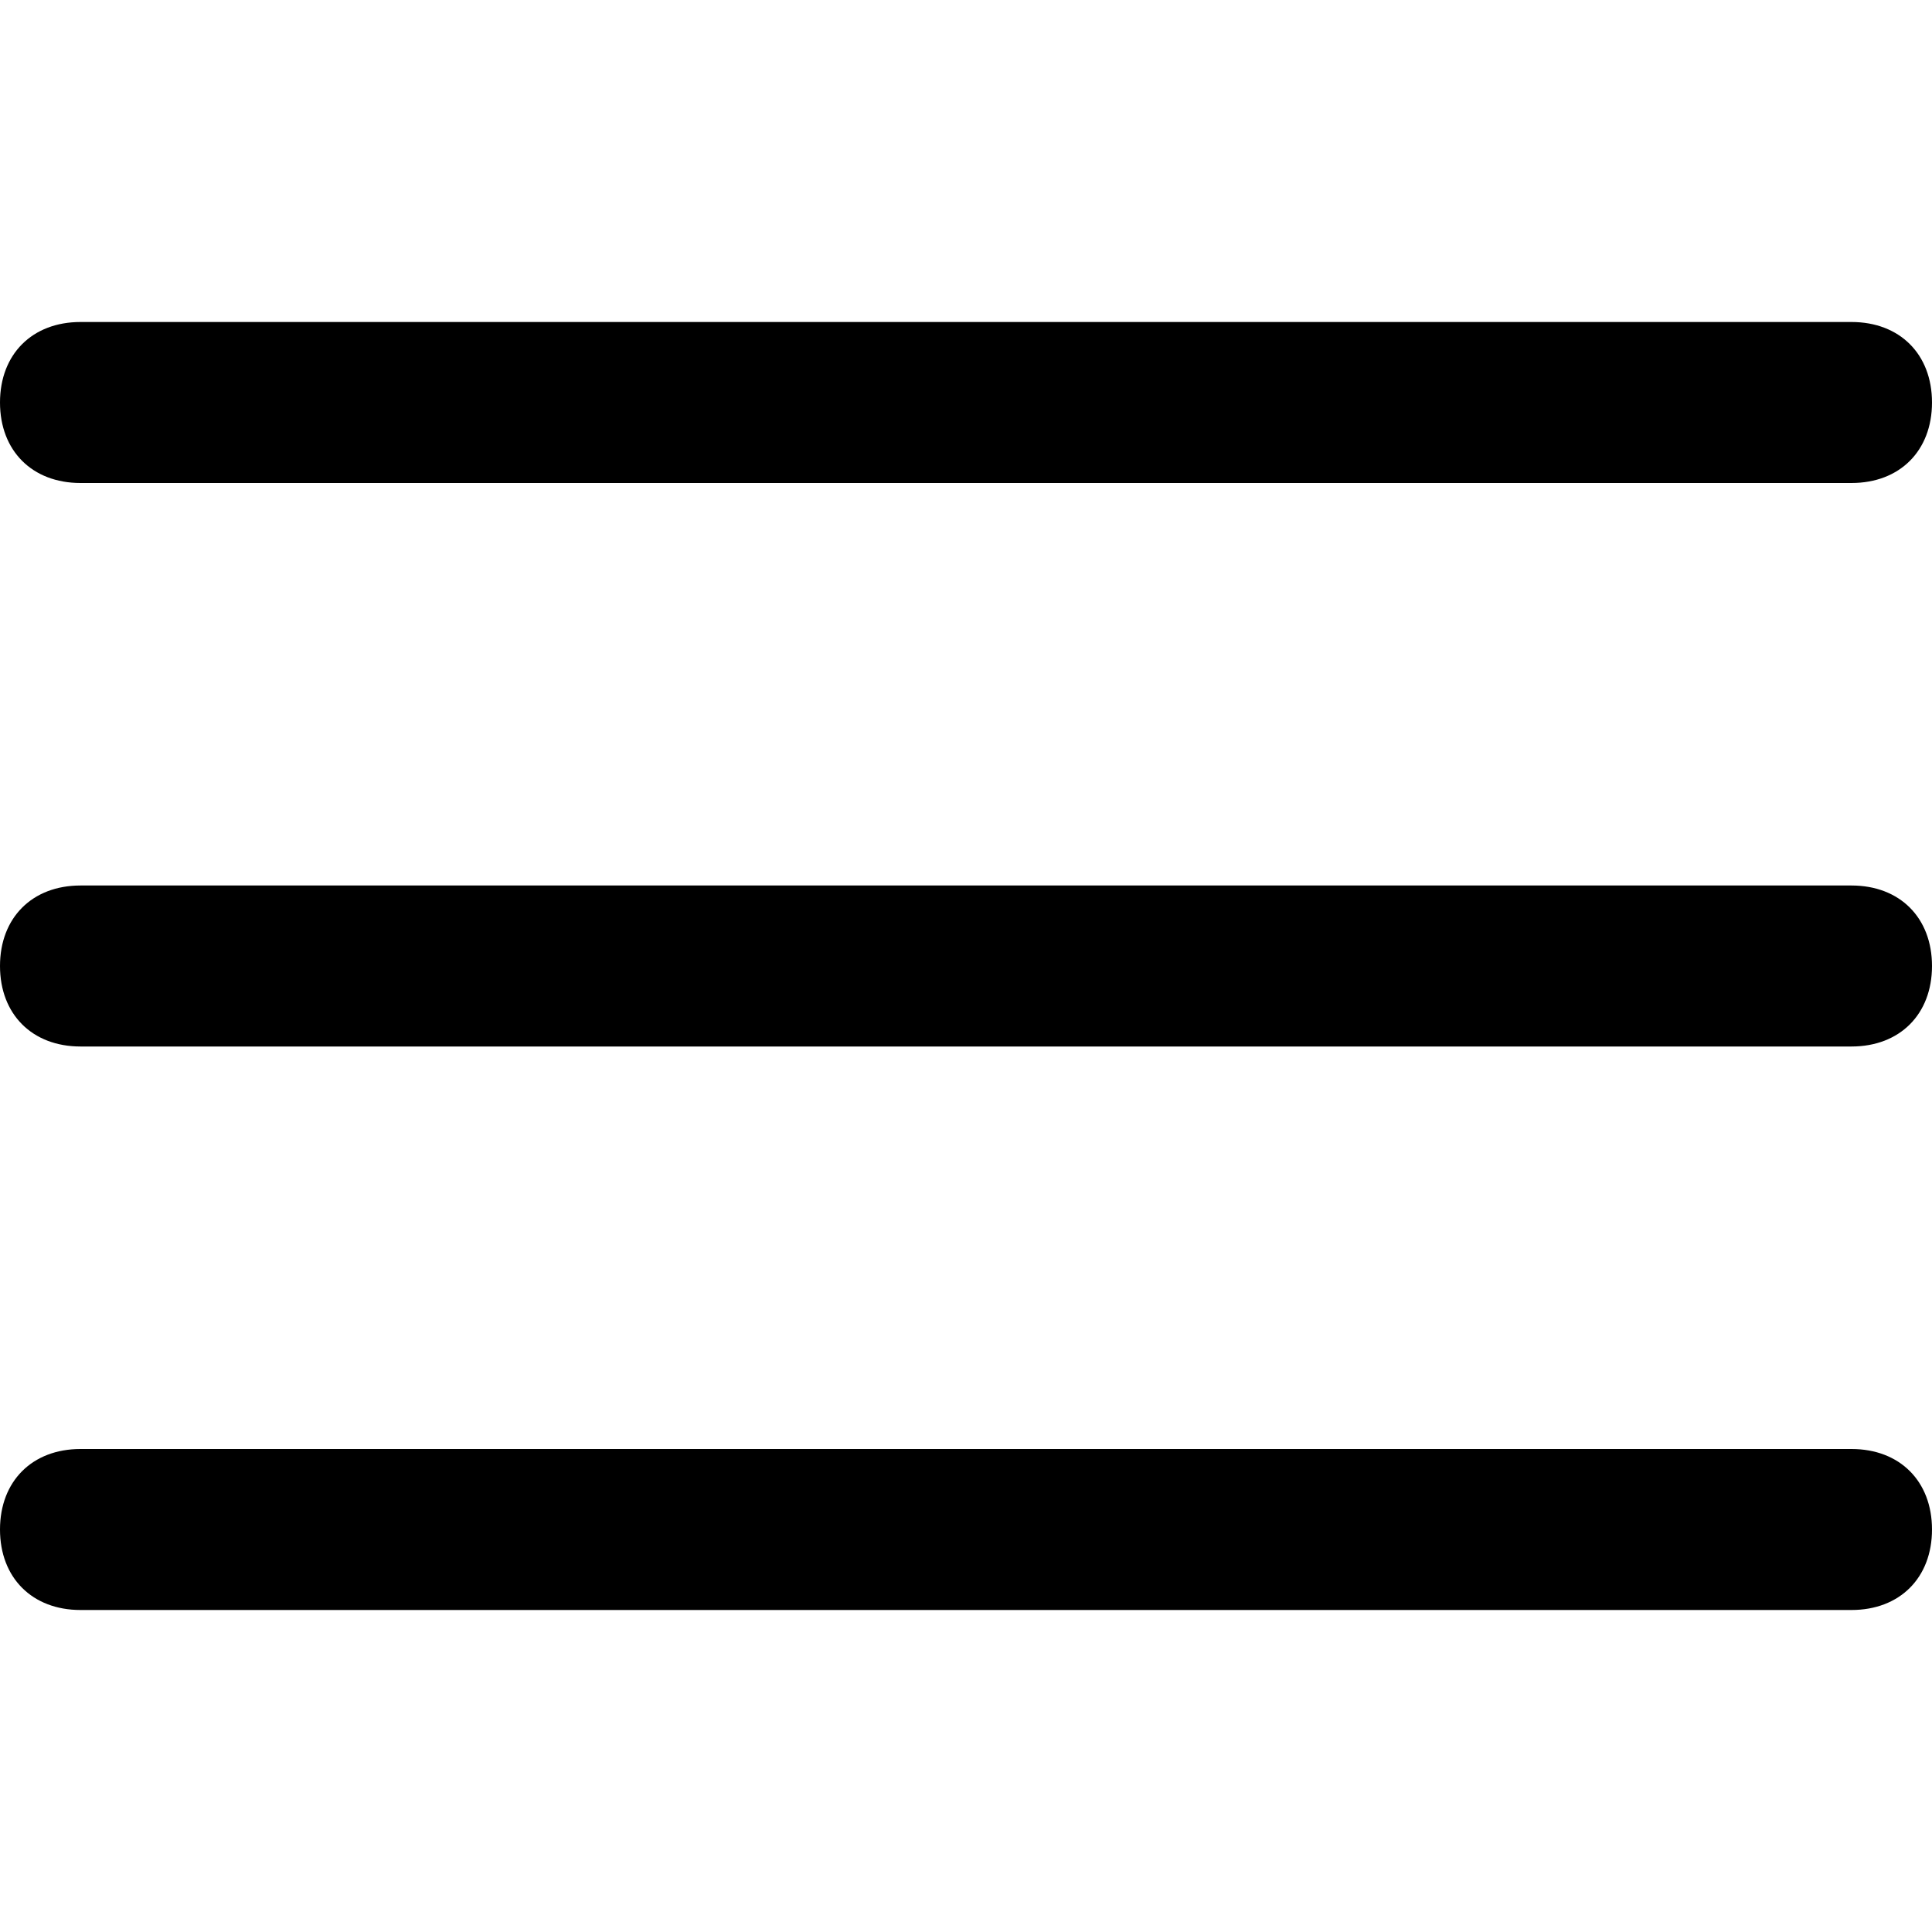
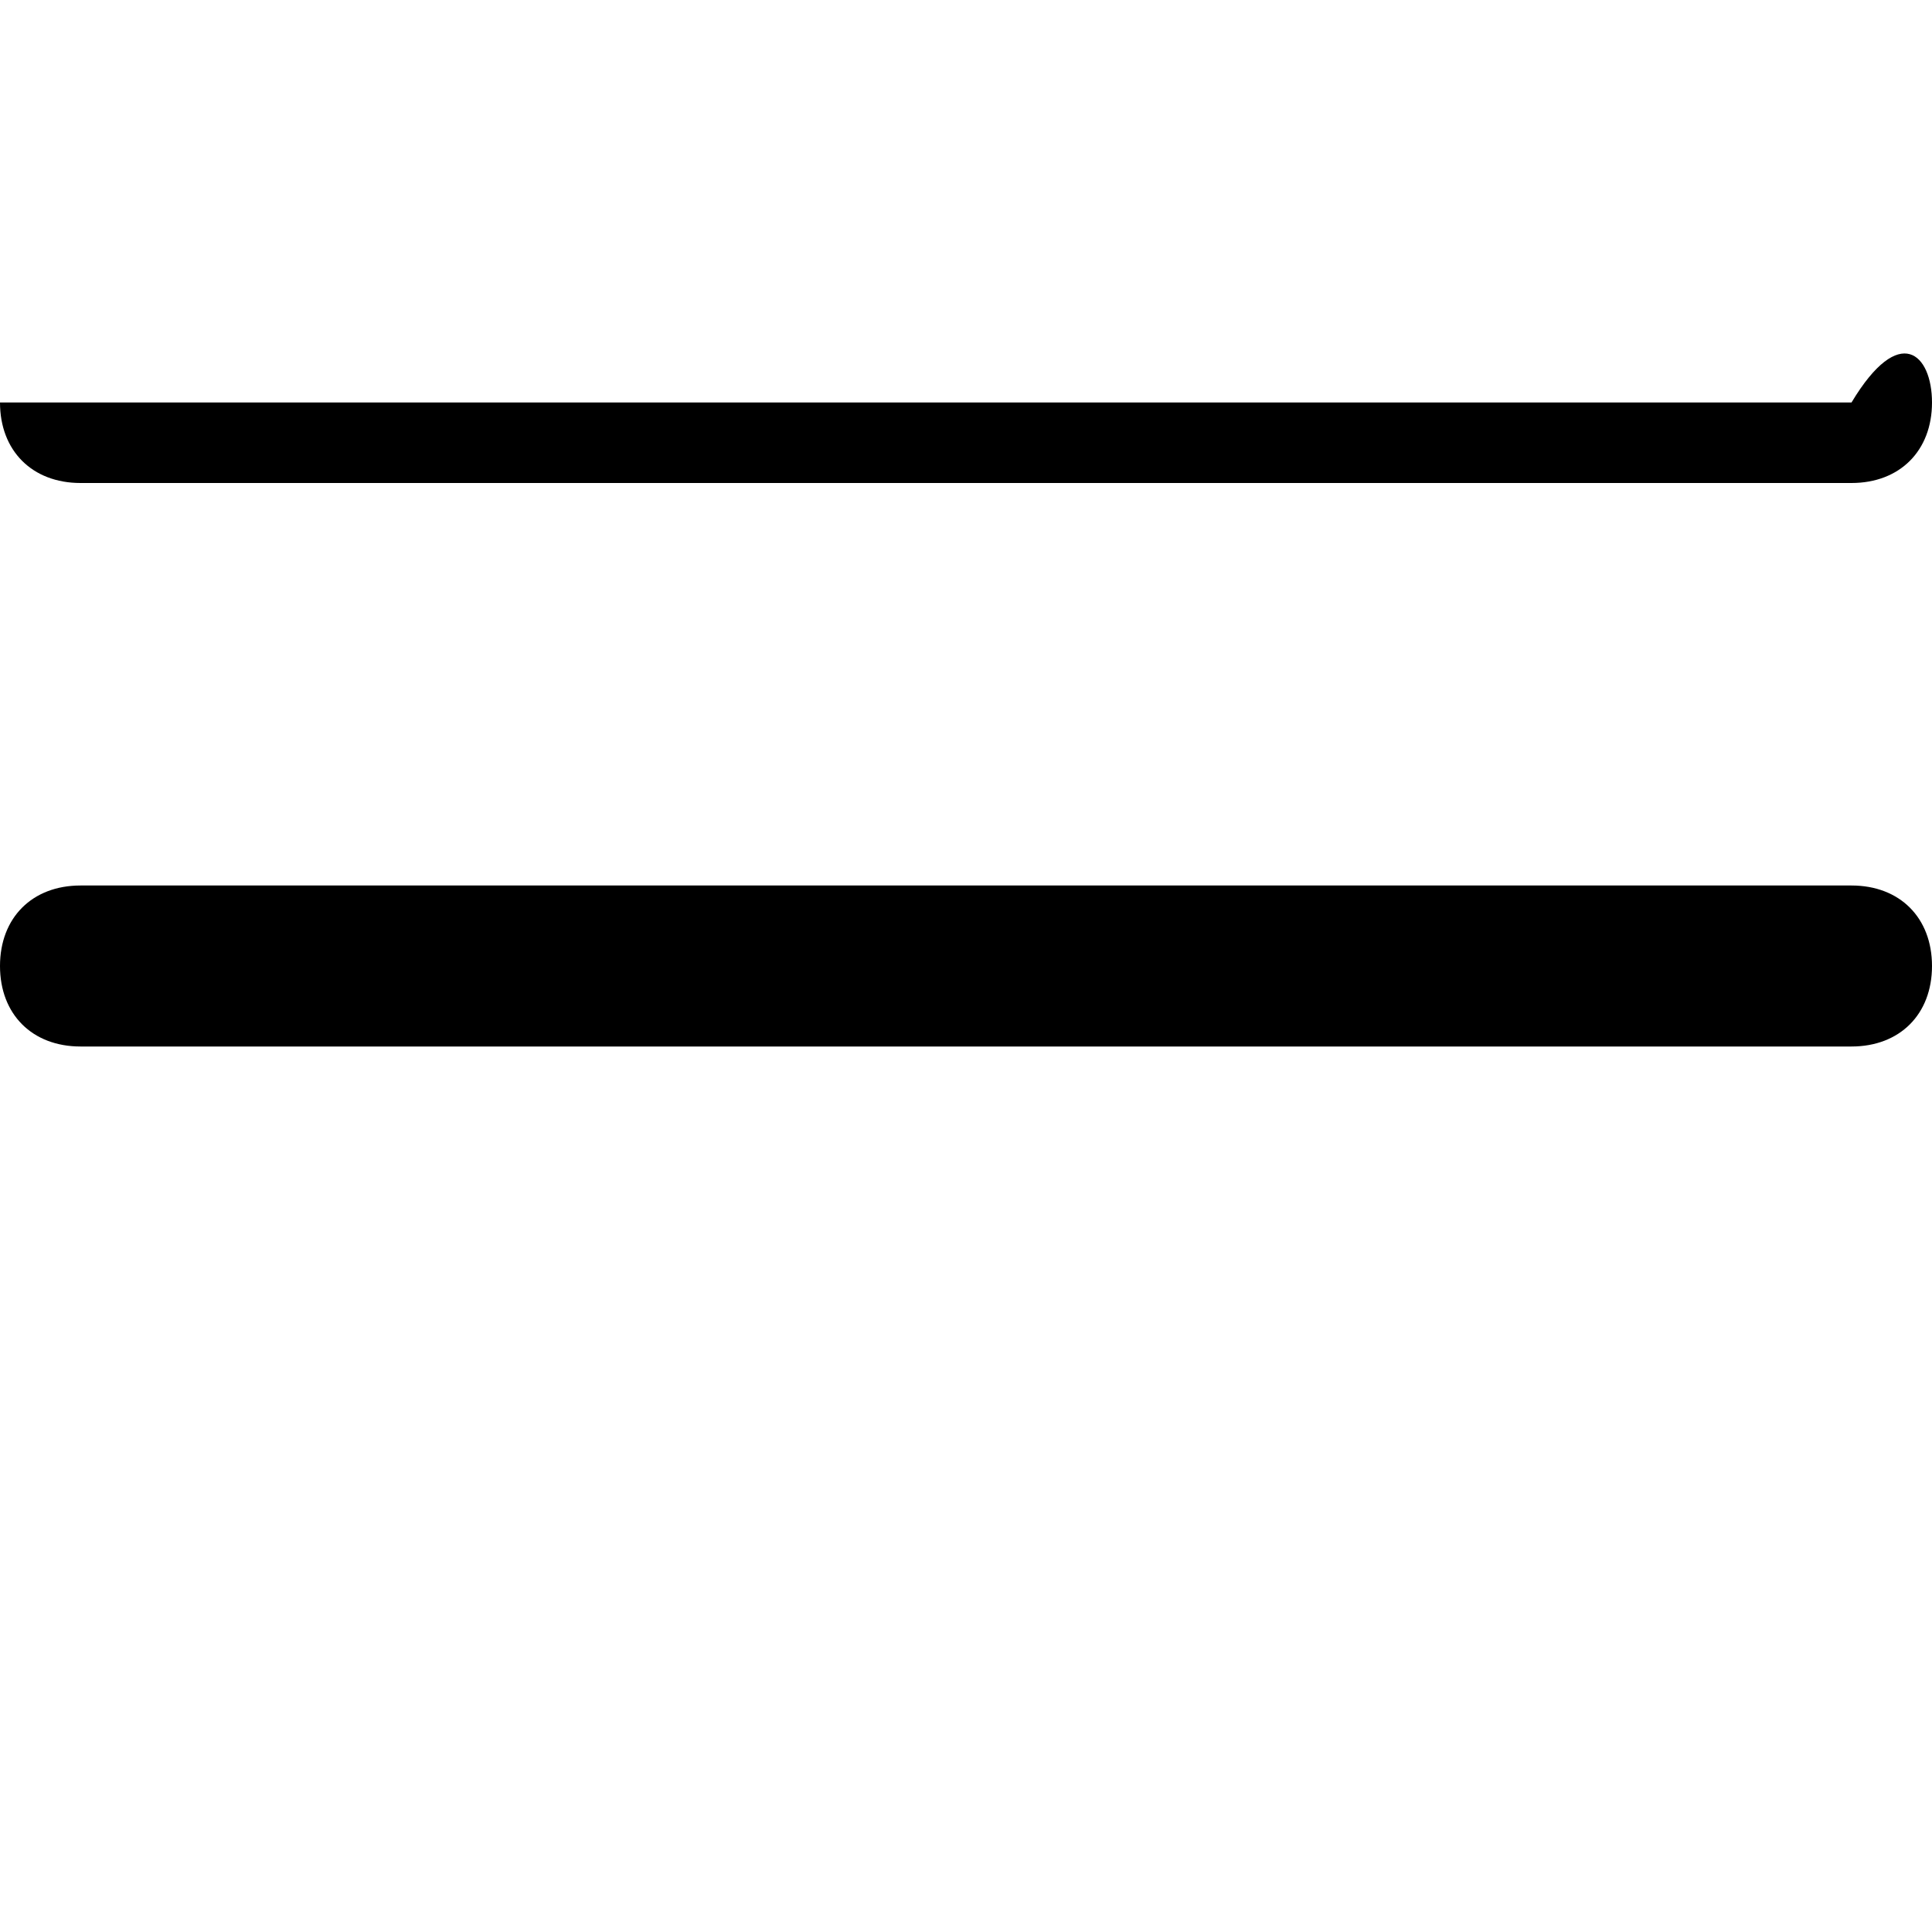
<svg xmlns="http://www.w3.org/2000/svg" id="bottom-menu" width="24" height="24" viewBox="0 0 24 24" fill="none">
  <path d="M23 13H1C0.4 13 0 12.6 0 12C0 11.4 0.4 11 1 11H23C23.6 11 24 11.4 24 12C24 12.6 23.6 13 23 13Z" fill="currentColor" />
-   <path d="M23 6H1C0.4 6 0 5.6 0 5C0 4.4 0.4 4 1 4H23C23.6 4 24 4.4 24 5C24 5.6 23.6 6 23 6Z" fill="currentColor" />
-   <path d="M23 20H1C0.4 20 0 19.6 0 19C0 18.4 0.4 18 1 18H23C23.6 18 24 18.4 24 19C24 19.6 23.6 20 23 20Z" fill="currentColor" />
+   <path d="M23 6H1C0.4 6 0 5.6 0 5H23C23.6 4 24 4.4 24 5C24 5.6 23.6 6 23 6Z" fill="currentColor" />
</svg>